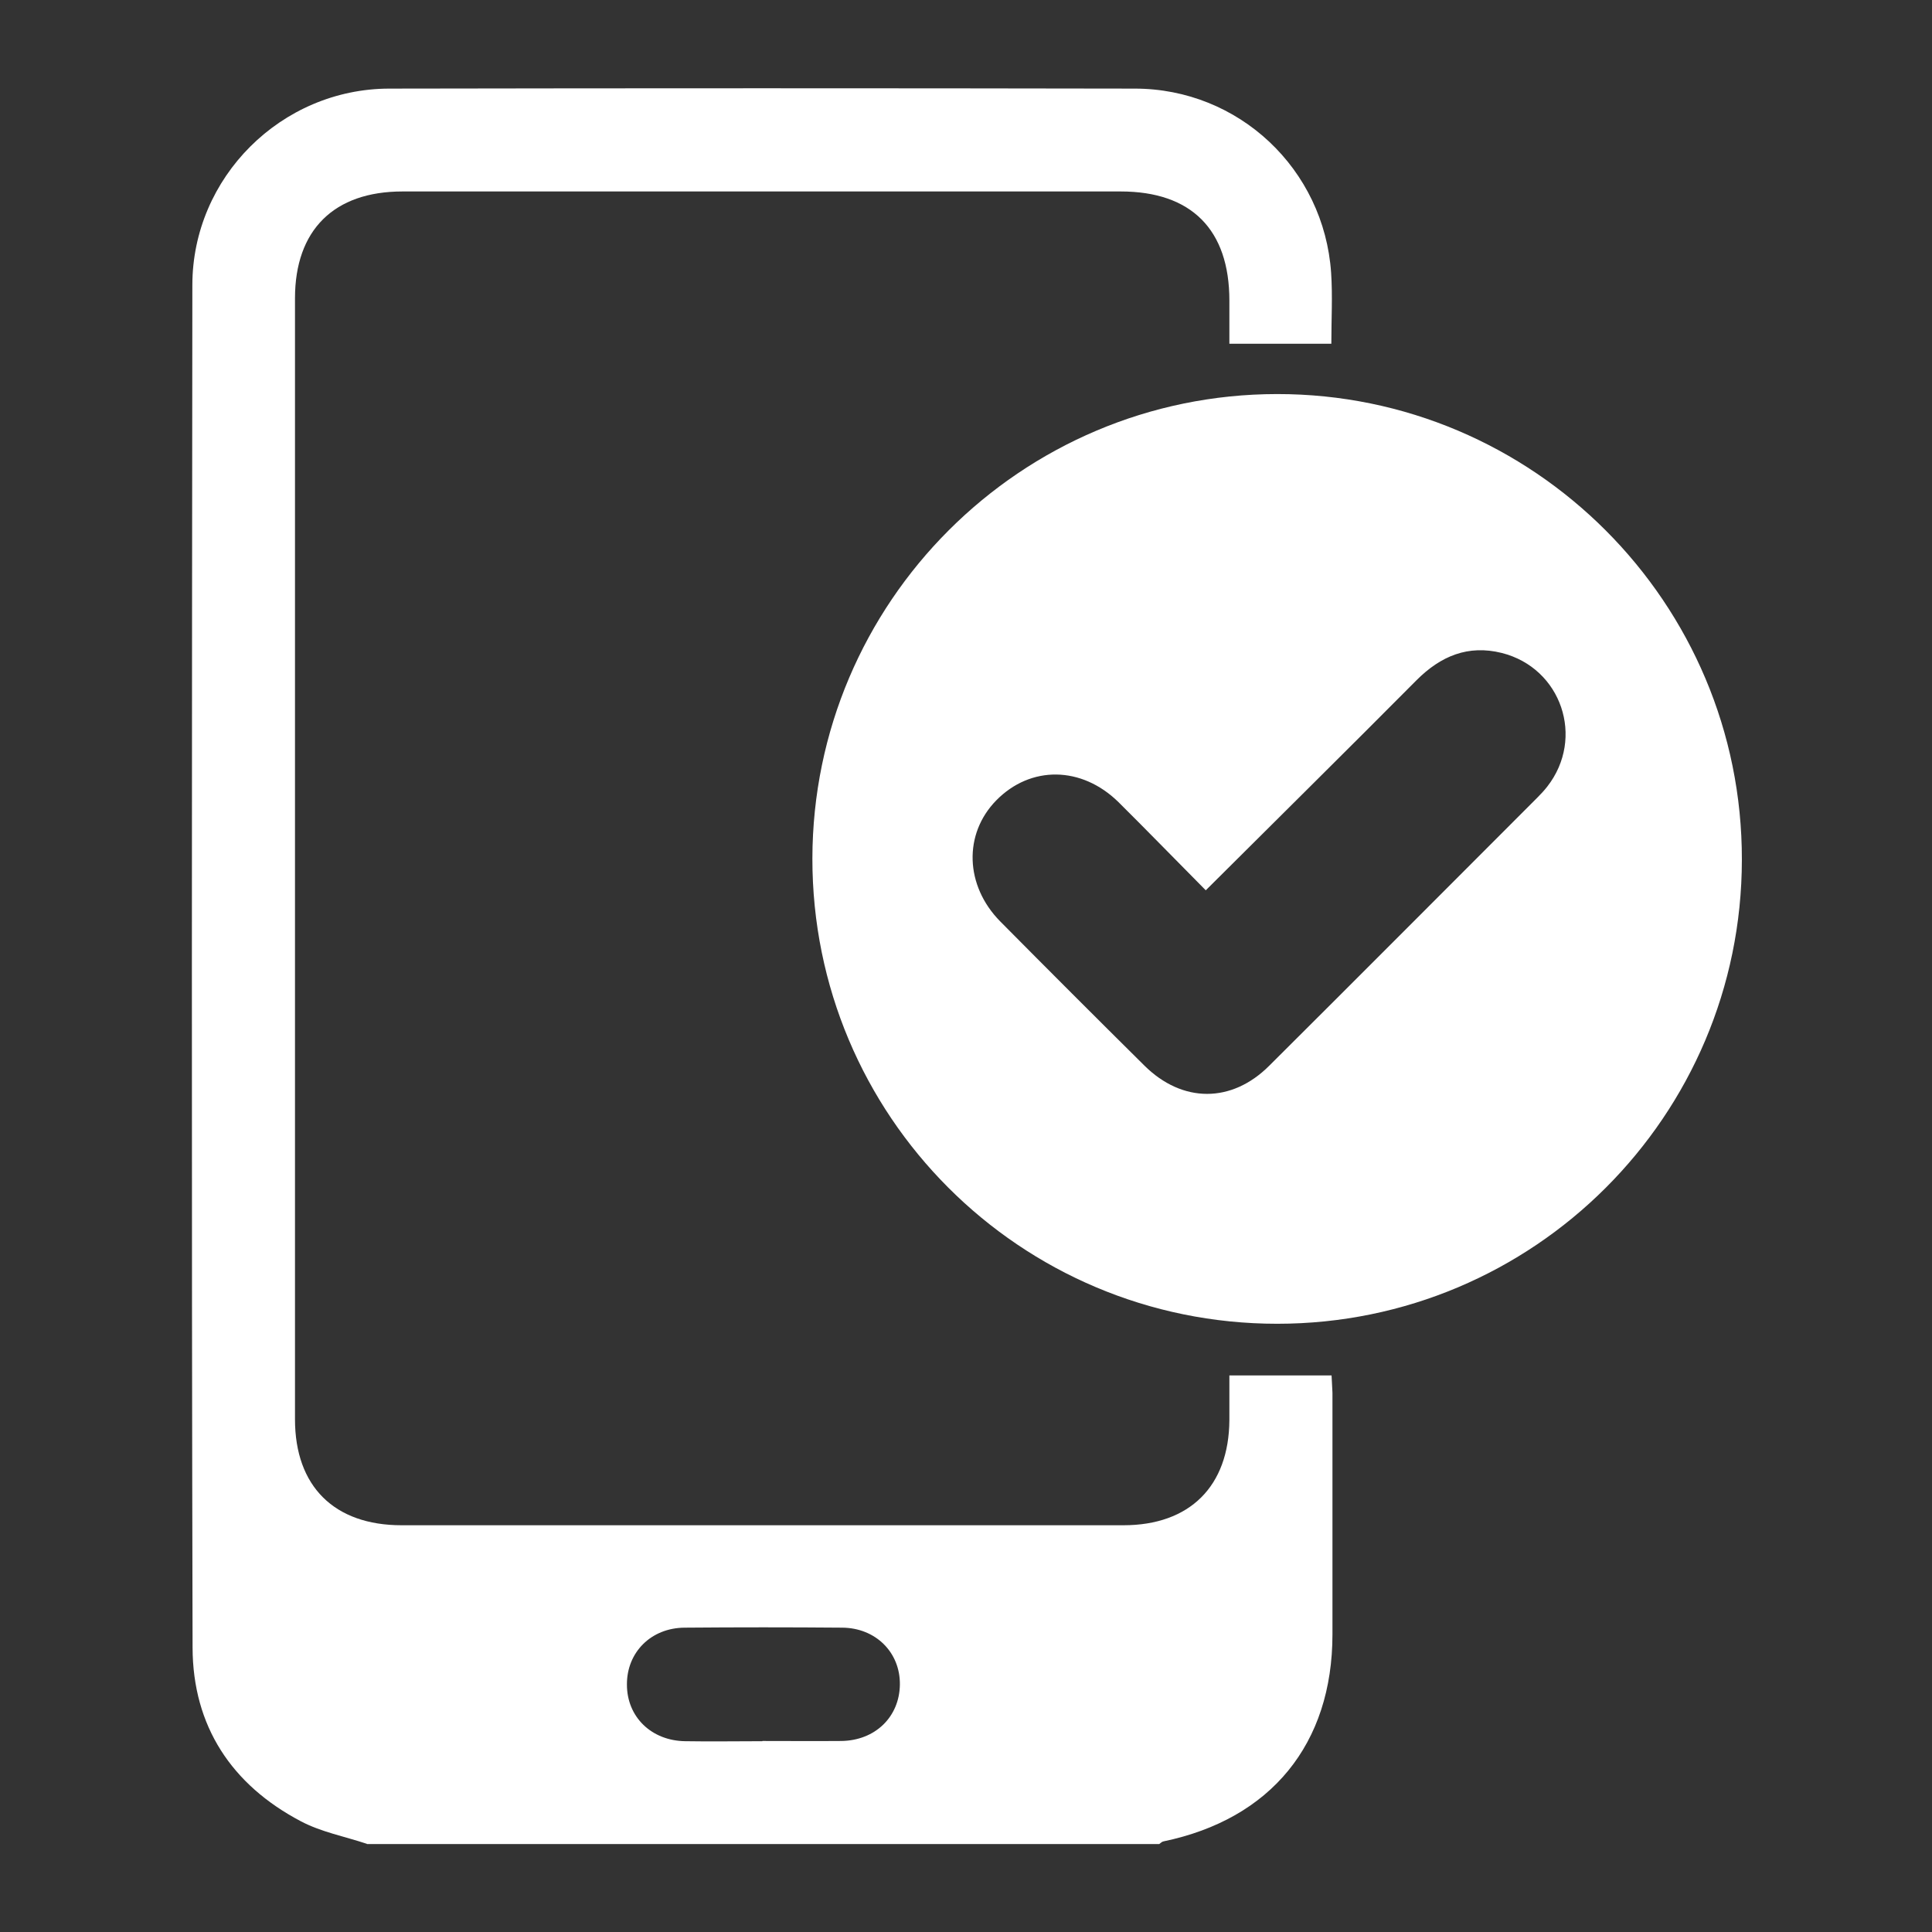
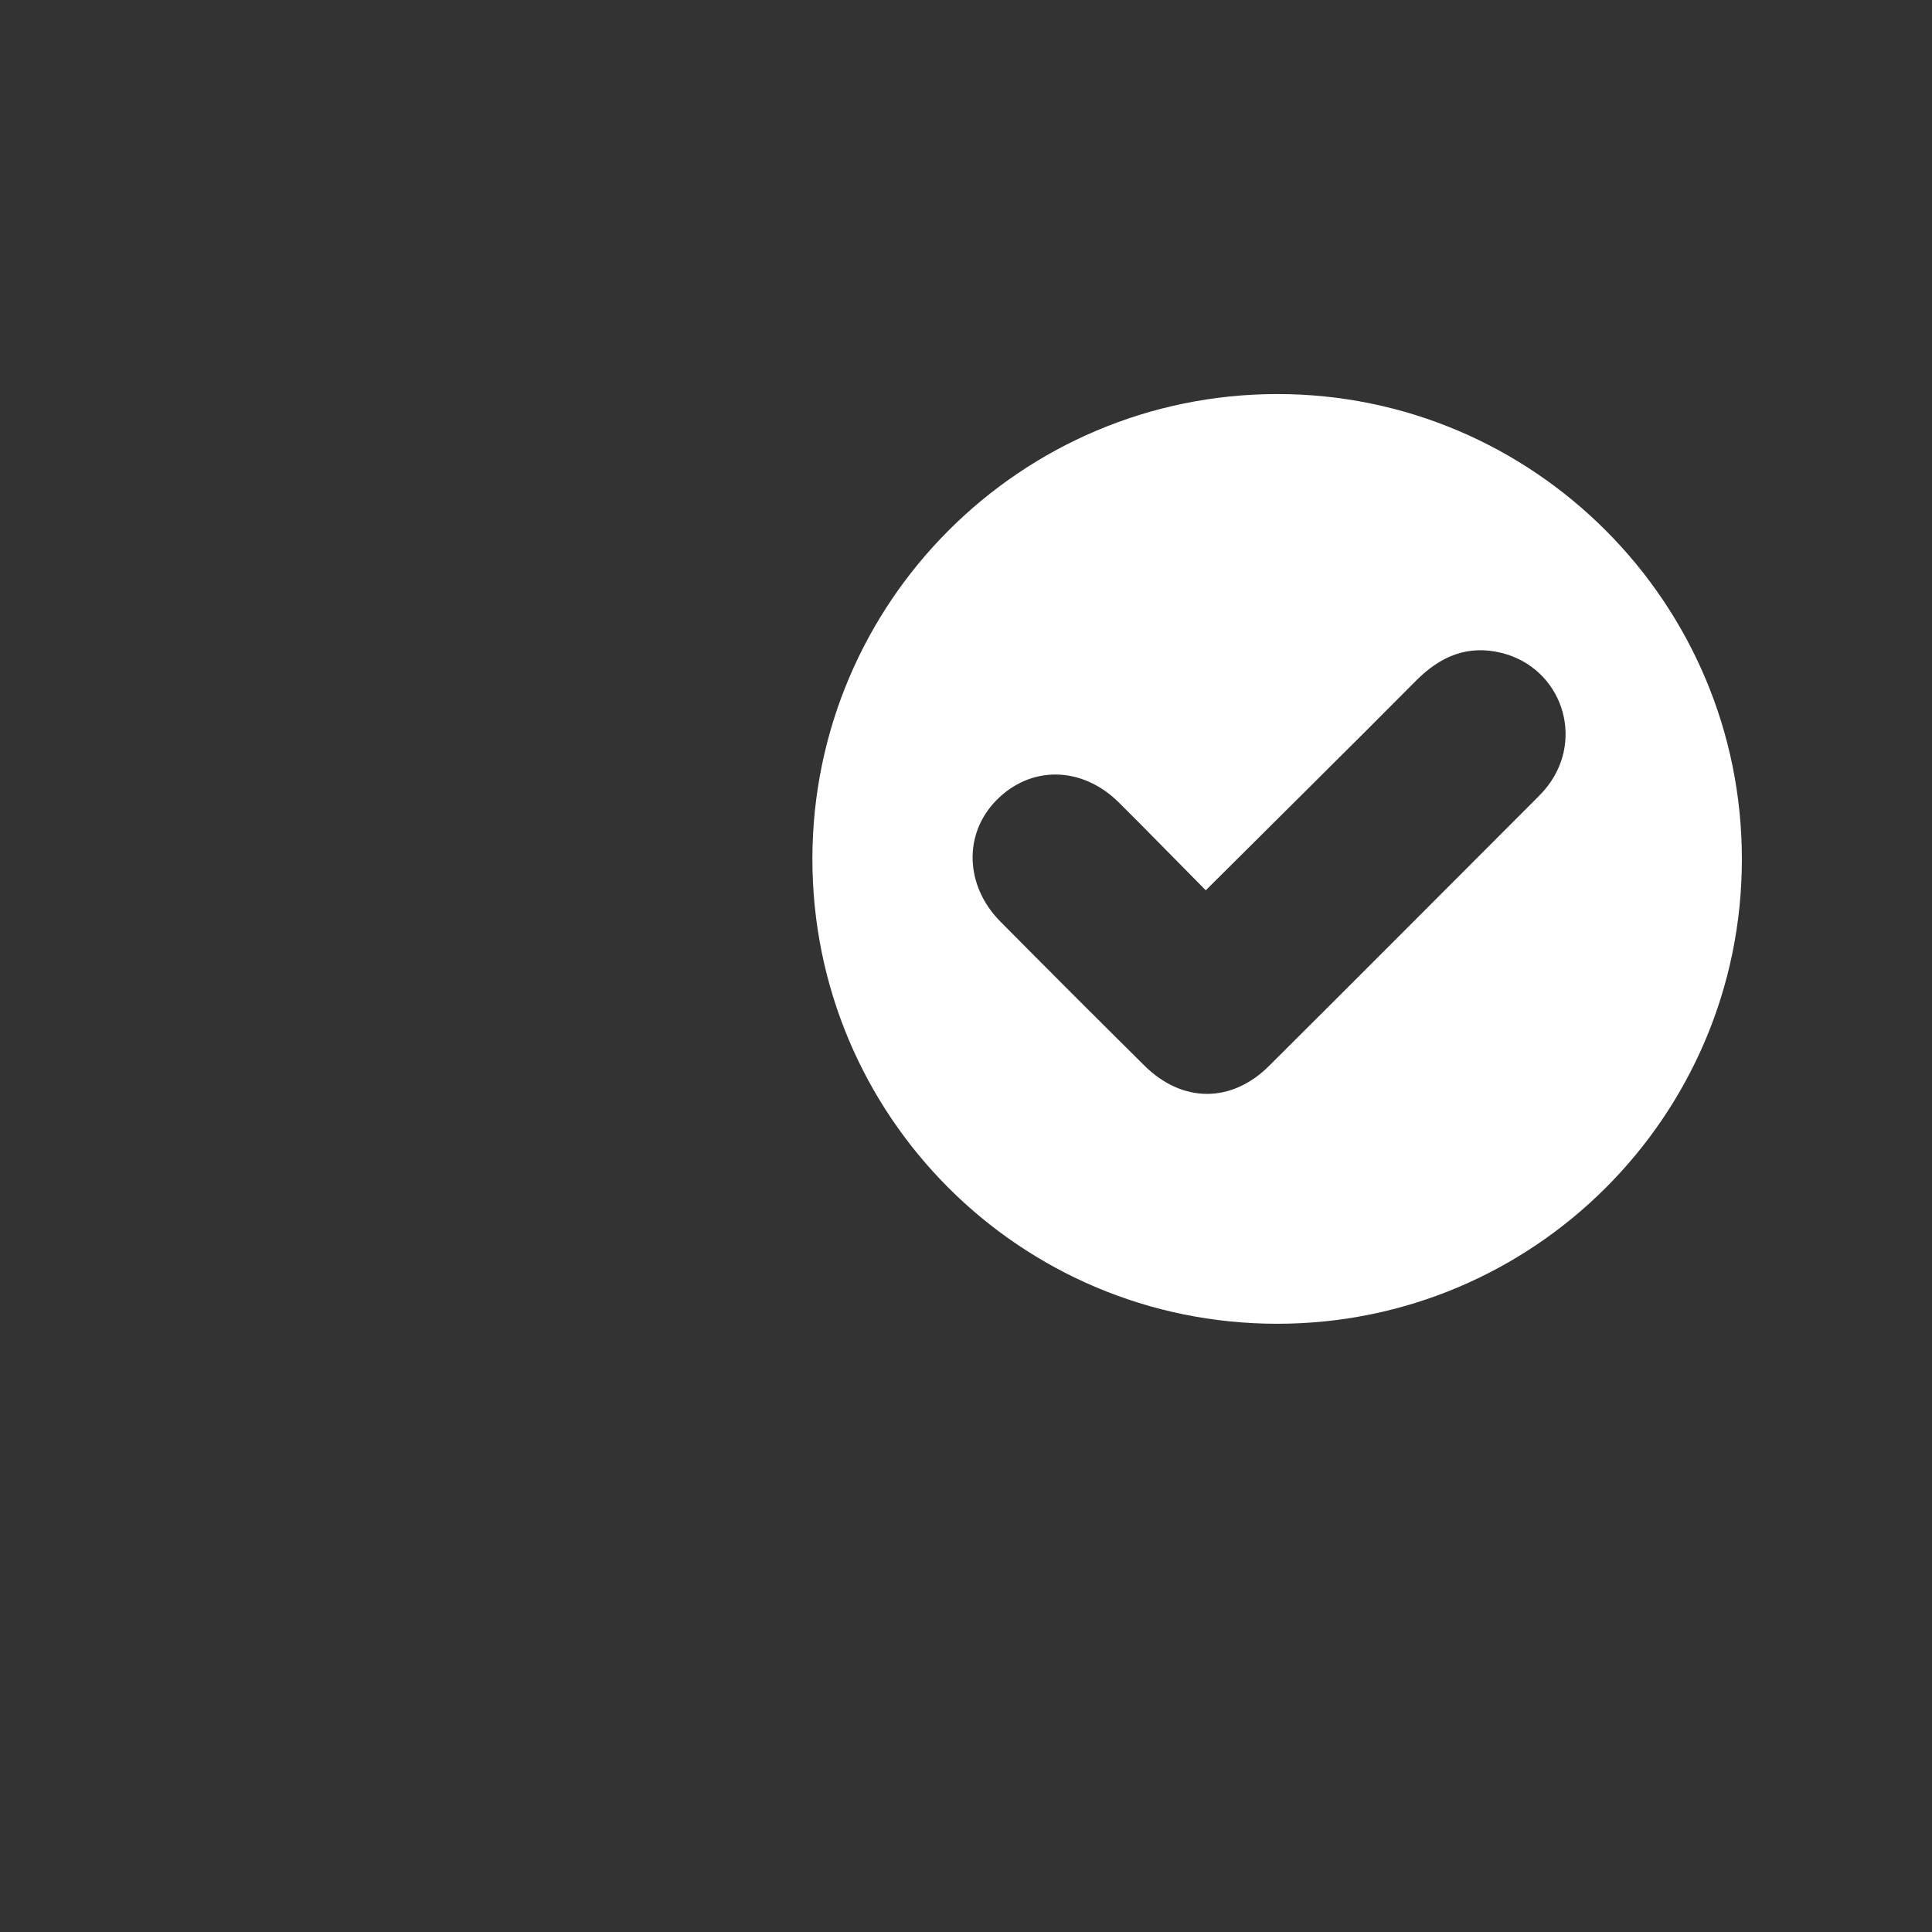
<svg xmlns="http://www.w3.org/2000/svg" id="Layer_1" data-name="Layer 1" version="1.1" viewBox="0 0 867.8 867.8">
  <rect x="0" y="0" width="867.8" height="867.8" fill="#333333" stroke="none" />
  <defs>
    <style>
      .cls-1 {
        fill: #fff;
        stroke-width: 0px;
      }
    </style>
  </defs>
-   <path class="cls-1" d="M164.8,828.2c-9.9-3.3-20.5-5.3-29.6-10.1-31.2-16.4-48.6-42.8-48.7-78-.5-204-.3-408-.1-612,0-48.4,39.9-88.2,88.4-88.3,111.6-.2,223.3-.2,334.9,0,46.7,0,85,36.1,88.2,82.7.7,10.4.1,21,.1,31.9h-45.8c0-6.4,0-12.9,0-19.4,0-31.9-17.1-49-48.8-49-107.5,0-215.1,0-322.6,0-30.8,0-48.3,17.3-48.3,48,0,167.8,0,335.7,0,503.5,0,30.1,17.6,47.6,47.9,47.6,108.1,0,216.1,0,324.2,0,29.8,0,47.4-17.5,47.6-47.2,0-6.6,0-13.3,0-20.1h45.9c.1,2.4.3,5.1.4,7.8,0,36.2,0,72.4,0,108.5,0,49.3-27.7,83-75.9,93-.7.1-1.3.8-1.9,1.2H164.8ZM342.5,782c11.8,0,23.6.1,35.4,0,15.2-.2,26.1-10.8,26.3-25.3.2-14.4-10.8-25.5-25.9-25.6-23.6-.2-47.2-.2-70.8,0-15.1.1-26,11.1-25.9,25.6,0,14.5,11,25.2,26.2,25.4,11.5.2,23.1,0,34.6,0Z" />
-   <path class="cls-1" d="M573.7,594.6c-115.6,0-208.9-93.5-208.8-209,.2-115.1,93.6-208.5,208.7-208.6,115.2-.1,209,93.8,208.8,209.2-.1,115.1-93.5,208.4-208.7,208.4ZM541.7,400c-13.4-13.5-26.2-26.7-39.3-39.7-16.6-16.3-39.5-16.5-54.9-.8-14.8,15.1-14.1,38.3,1.8,54.4,21.5,21.7,43.1,43.3,64.8,64.8,17,16.8,39.1,16.9,56,0,40.2-40,80.2-80.2,120.3-120.3,1.6-1.6,3.2-3.3,4.6-5.1,17-21.8,6.4-53.2-20.4-60-15.2-3.8-27.5,1.4-38.3,12.2-31.1,31.3-62.5,62.3-94.7,94.4Z" />
+   <path class="cls-1" d="M573.7,594.6c-115.6,0-208.9-93.5-208.8-209,.2-115.1,93.6-208.5,208.7-208.6,115.2-.1,209,93.8,208.8,209.2-.1,115.1-93.5,208.4-208.7,208.4ZM541.7,400c-13.4-13.5-26.2-26.7-39.3-39.7-16.6-16.3-39.5-16.5-54.9-.8-14.8,15.1-14.1,38.3,1.8,54.4,21.5,21.7,43.1,43.3,64.8,64.8,17,16.8,39.1,16.9,56,0,40.2-40,80.2-80.2,120.3-120.3,1.6-1.6,3.2-3.3,4.6-5.1,17-21.8,6.4-53.2-20.4-60-15.2-3.8-27.5,1.4-38.3,12.2-31.1,31.3-62.5,62.3-94.7,94.4" />
</svg>